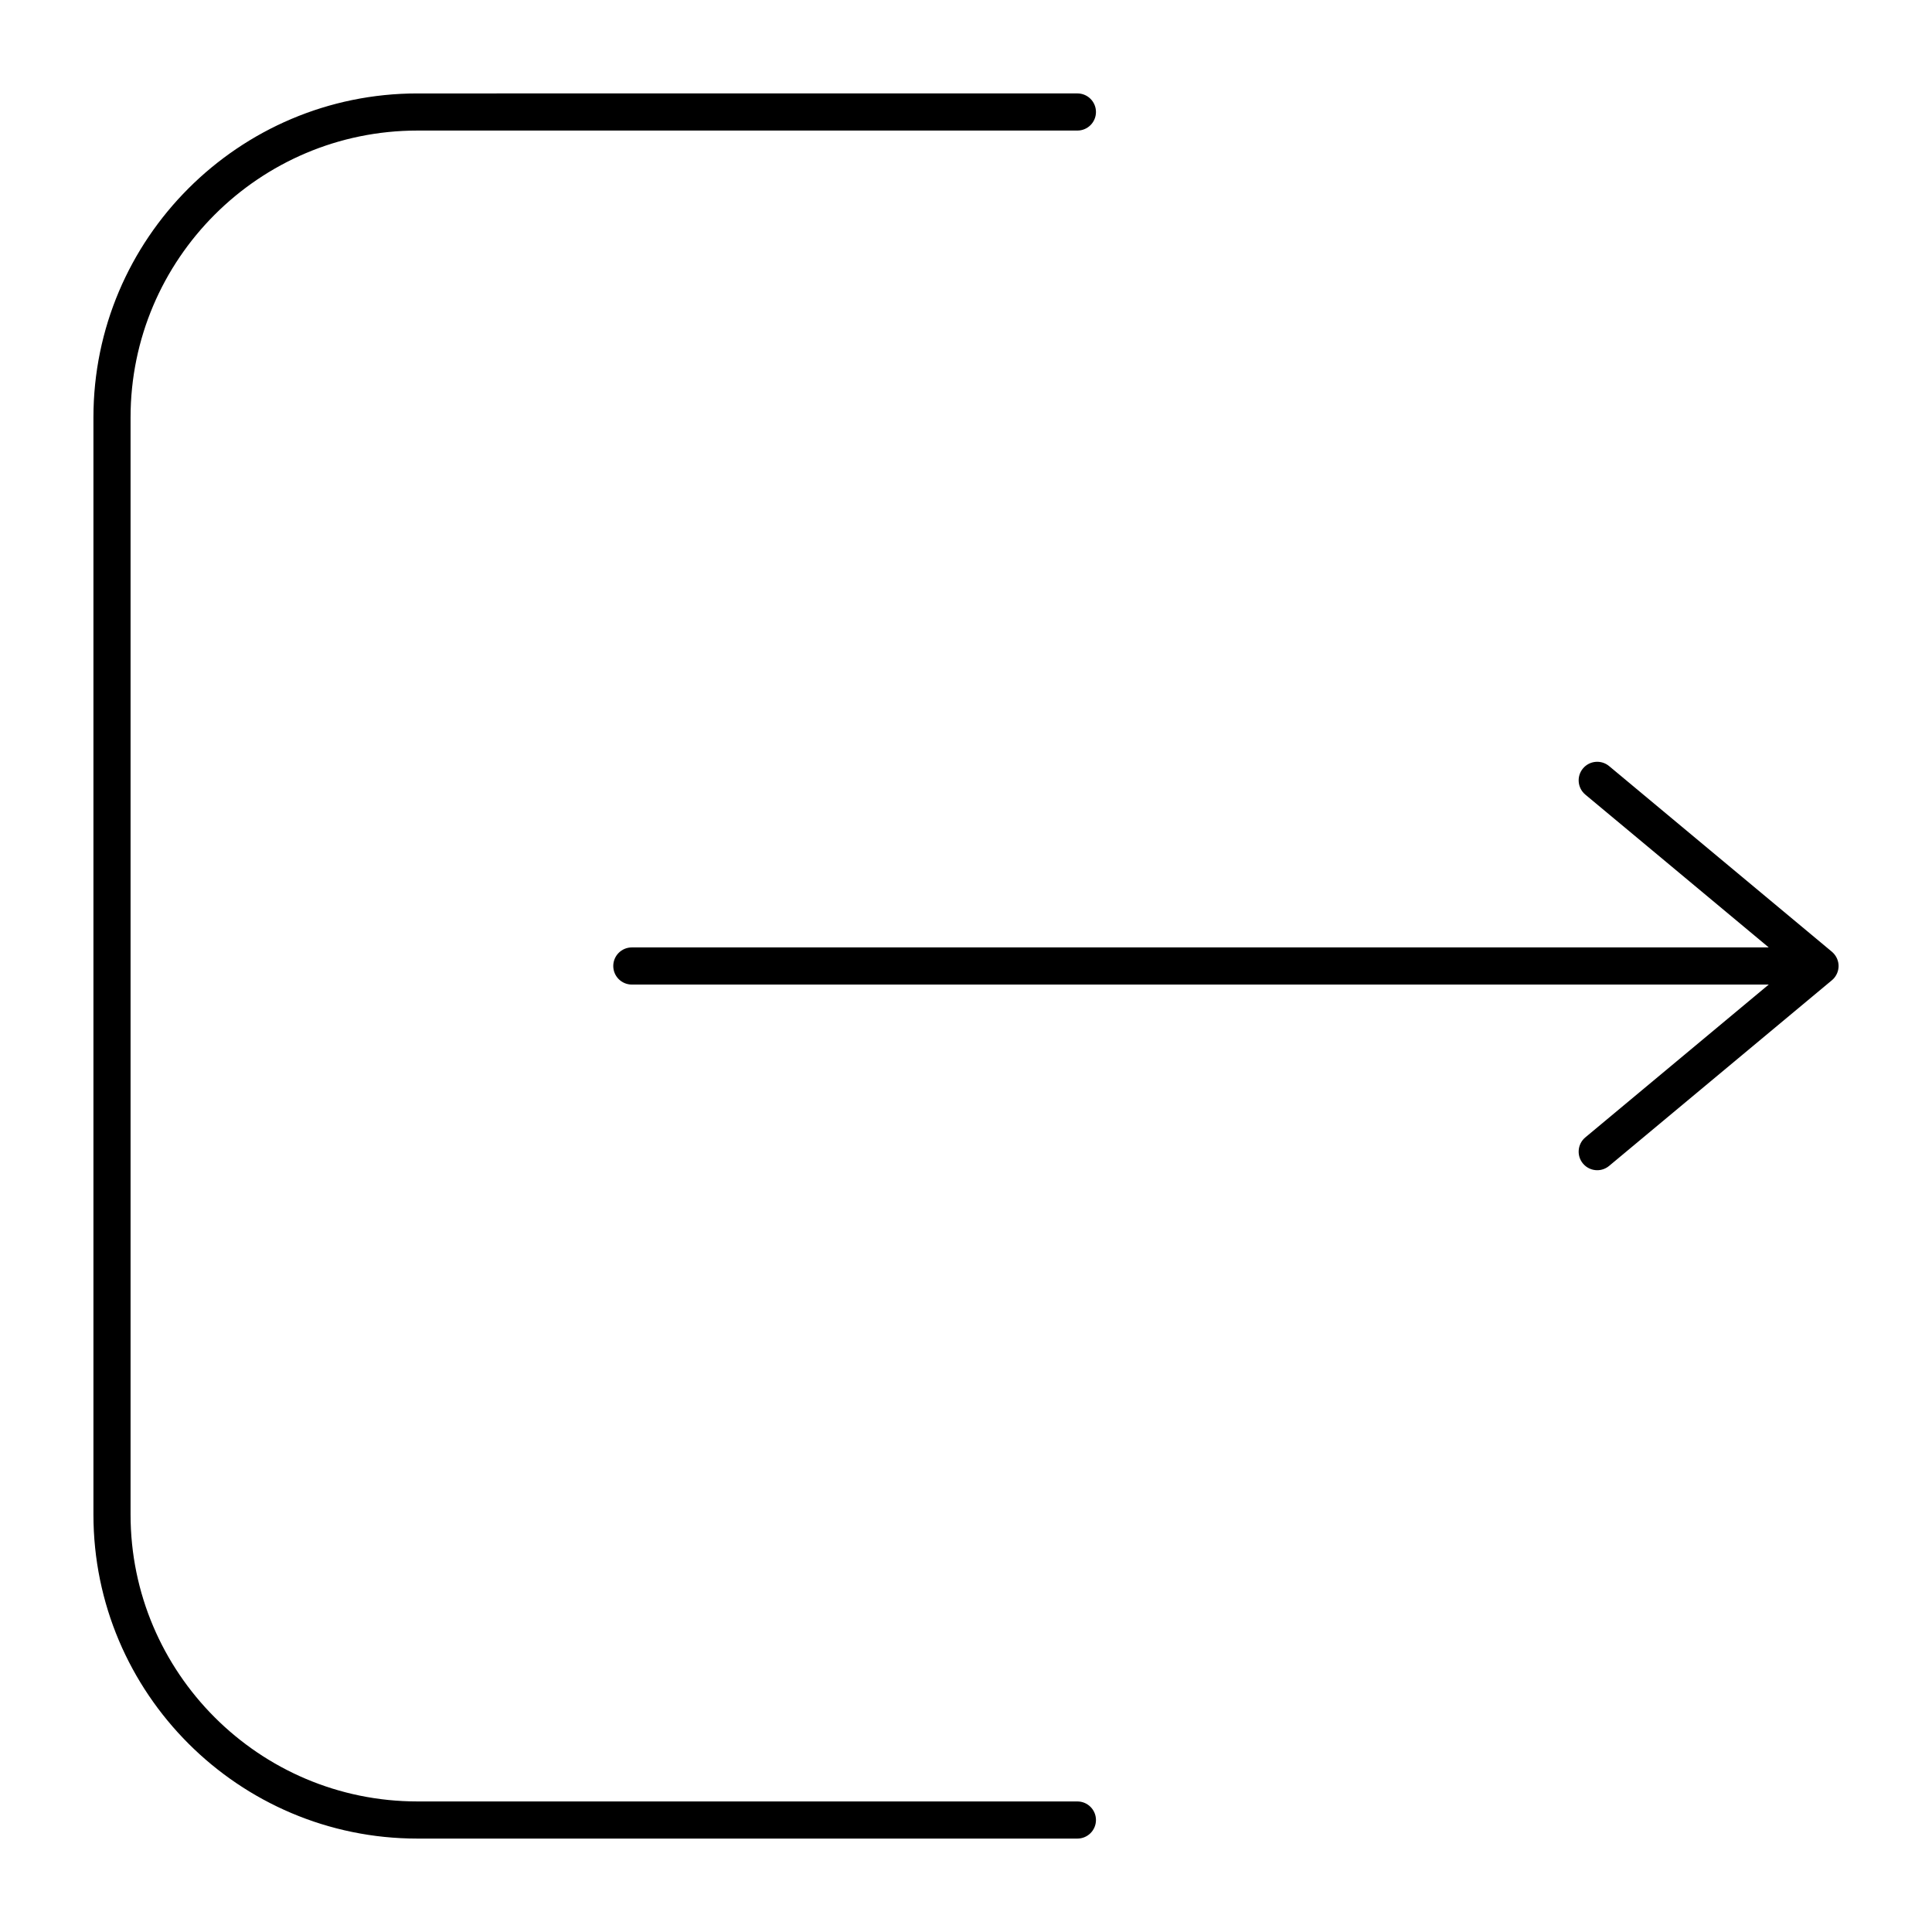
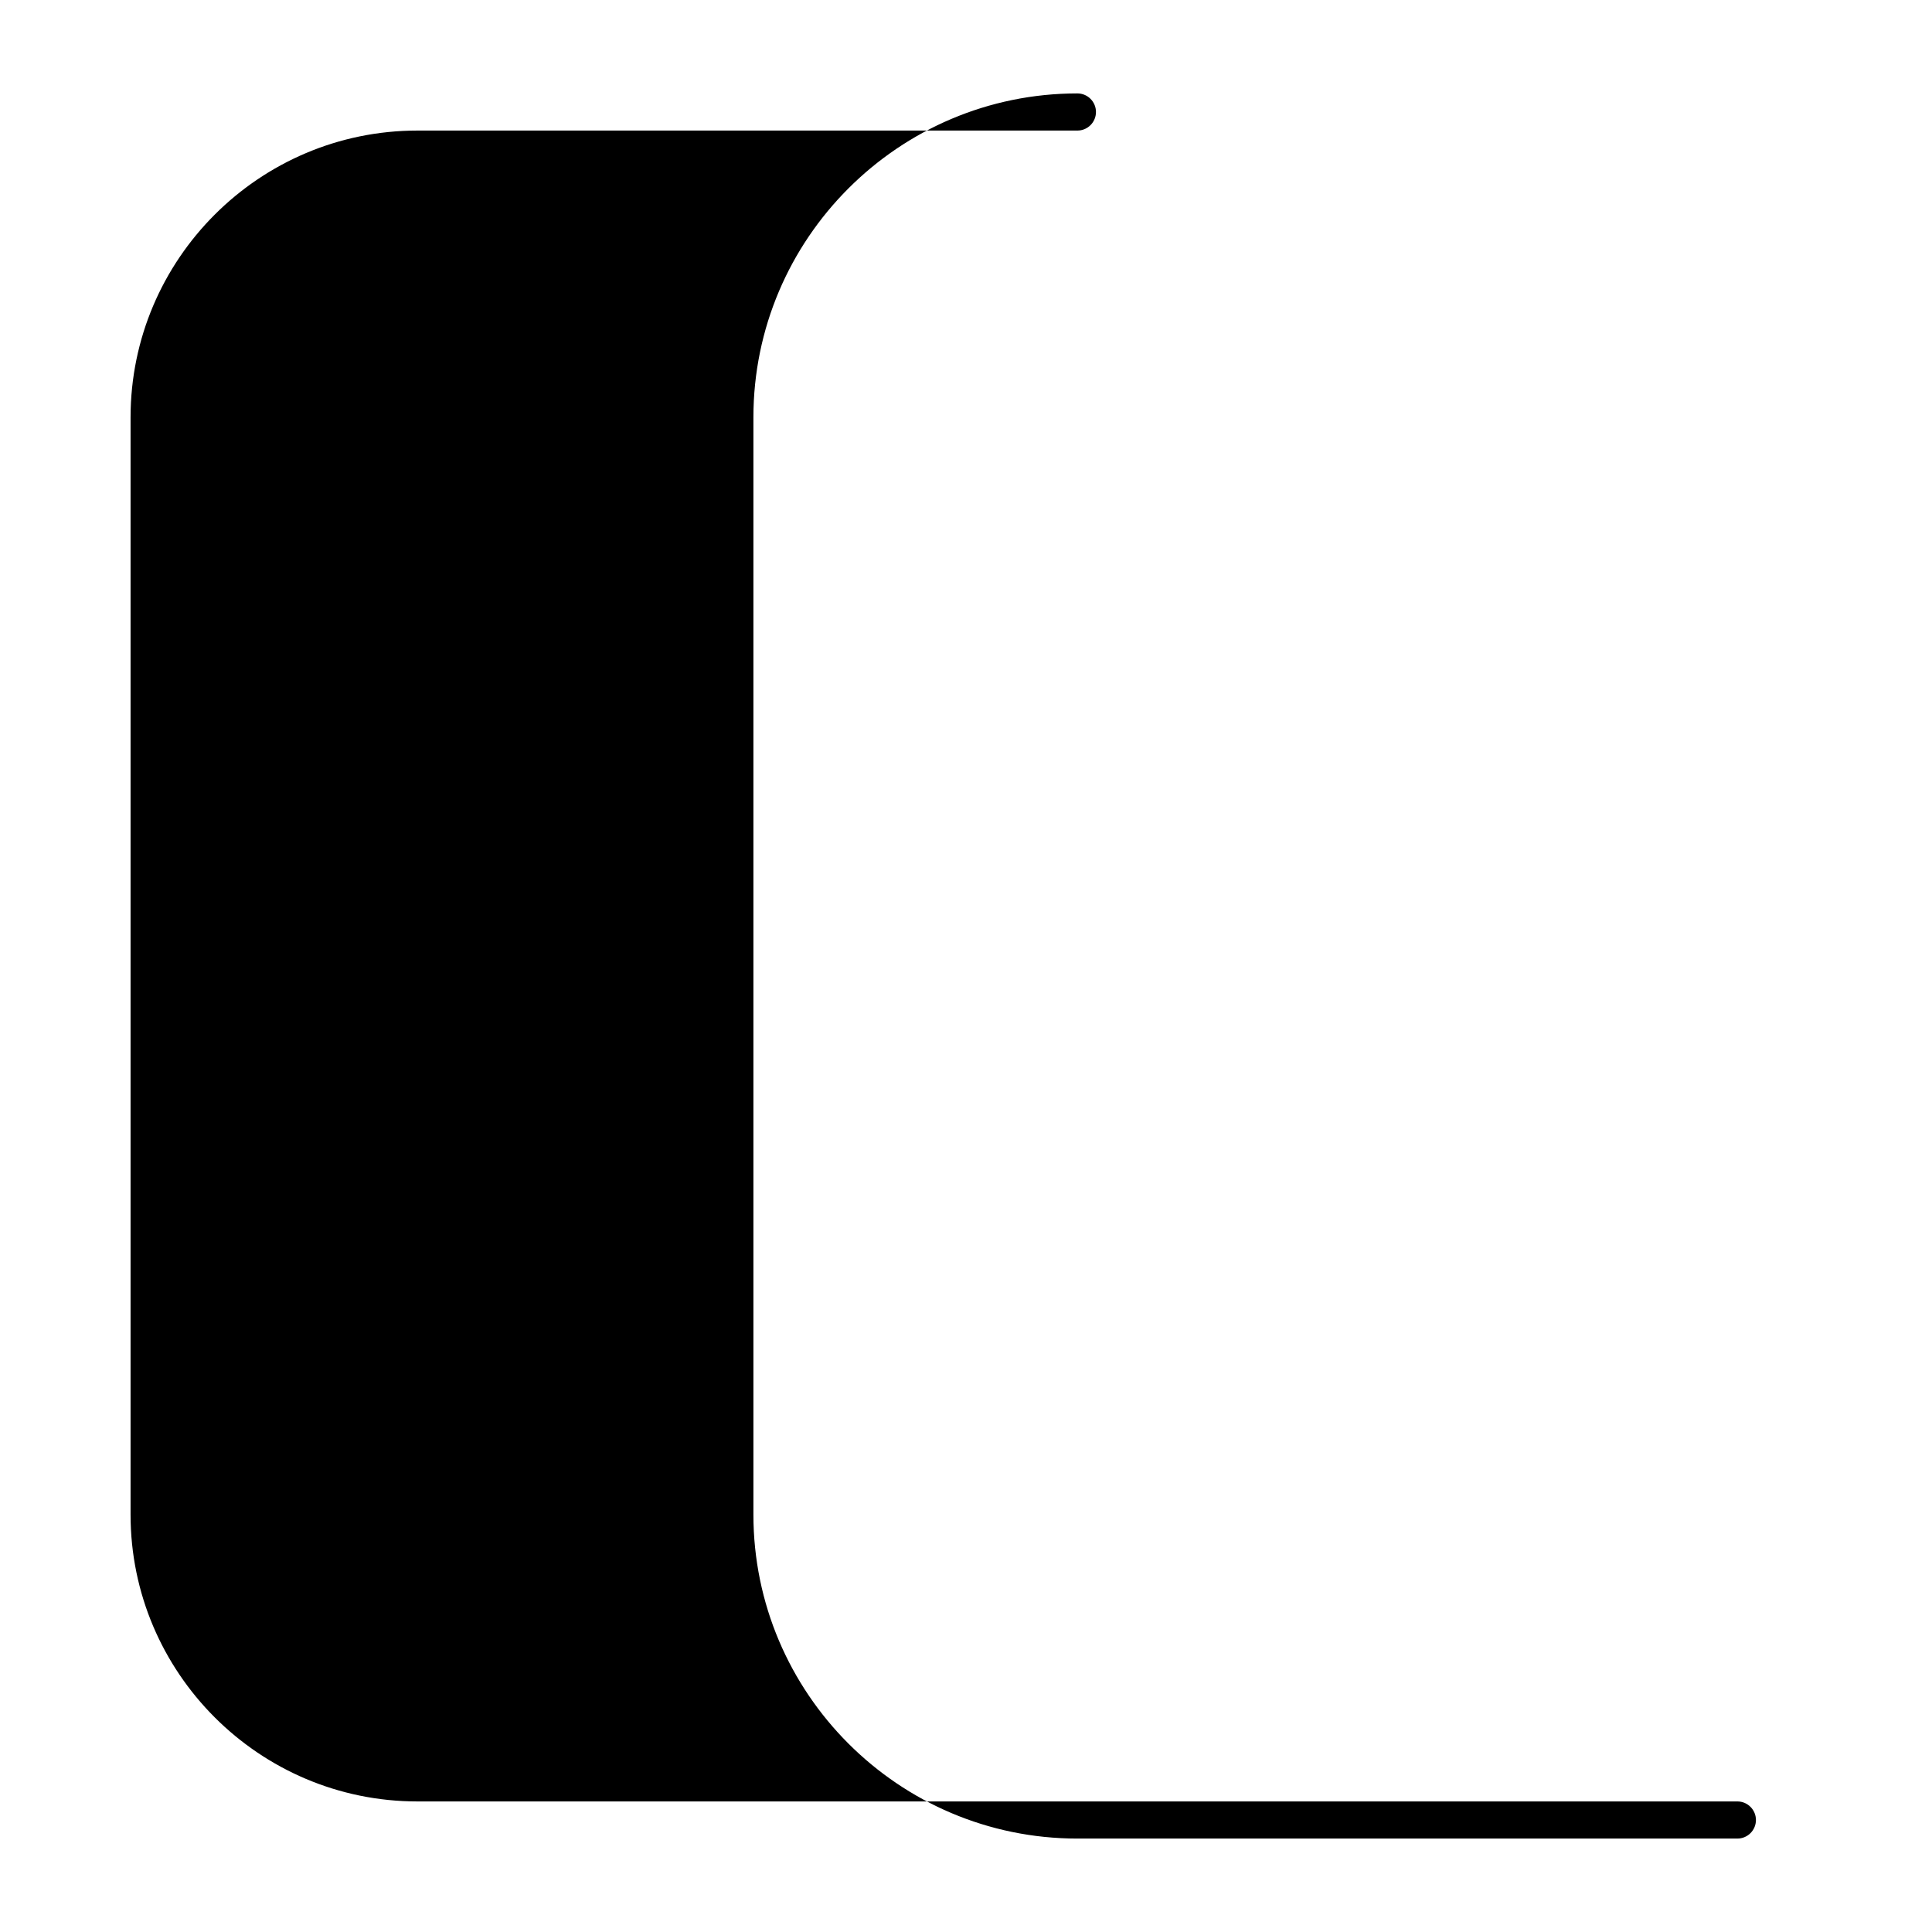
<svg xmlns="http://www.w3.org/2000/svg" fill="#000000" width="800px" height="800px" version="1.1" viewBox="144 144 512 512">
  <g>
-     <path d="m429.52 621.4h-174.9c-41.914 0-76.02-34.102-76.02-76.02v-290.76c0-41.914 34.105-76.02 76.02-76.02h174.9c2.719 0 4.922-2.203 4.922-4.922s-2.203-4.922-4.922-4.922l-174.9 0.004c-47.34 0-85.859 38.52-85.859 85.859v290.76c0 47.348 38.52 85.863 85.859 85.863h174.9c2.719 0 4.922-2.203 4.922-4.922-0.004-2.715-2.203-4.918-4.922-4.918z" />
-     <path d="m631.15 399.08c-0.008-0.035-0.012-0.074-0.02-0.109-0.059-0.273-0.145-0.539-0.246-0.797-0.02-0.051-0.039-0.102-0.062-0.152-0.109-0.246-0.238-0.484-0.387-0.711-0.027-0.043-0.059-0.086-0.09-0.129-0.156-0.227-0.332-0.438-0.527-0.637-0.023-0.023-0.051-0.047-0.074-0.07-0.09-0.086-0.18-0.176-0.273-0.254l-59.039-49.199c-2.09-1.738-5.191-1.457-6.93 0.629-1.742 2.086-1.457 5.191 0.629 6.93l48.602 40.496h-301.29c-2.719 0-4.922 2.203-4.922 4.922s2.203 4.922 4.922 4.922h301.29l-48.602 40.5c-2.086 1.738-2.371 4.84-0.629 6.93 0.973 1.168 2.371 1.77 3.781 1.77 1.109 0 2.227-0.375 3.148-1.141l59.039-49.199c0.094-0.078 0.184-0.168 0.27-0.25 0.027-0.027 0.055-0.051 0.082-0.074 0.195-0.195 0.367-0.41 0.523-0.633 0.031-0.043 0.062-0.086 0.09-0.133 0.148-0.227 0.277-0.465 0.387-0.711 0.023-0.051 0.043-0.102 0.062-0.152 0.102-0.258 0.188-0.523 0.246-0.797 0.008-0.035 0.012-0.074 0.02-0.109 0.059-0.301 0.094-0.605 0.094-0.918 0-0.316-0.035-0.621-0.09-0.922z" />
+     <path d="m429.52 621.4h-174.9c-41.914 0-76.02-34.102-76.02-76.02v-290.76c0-41.914 34.105-76.02 76.02-76.02h174.9c2.719 0 4.922-2.203 4.922-4.922s-2.203-4.922-4.922-4.922c-47.34 0-85.859 38.52-85.859 85.859v290.76c0 47.348 38.52 85.863 85.859 85.863h174.9c2.719 0 4.922-2.203 4.922-4.922-0.004-2.715-2.203-4.918-4.922-4.918z" />
  </g>
</svg>